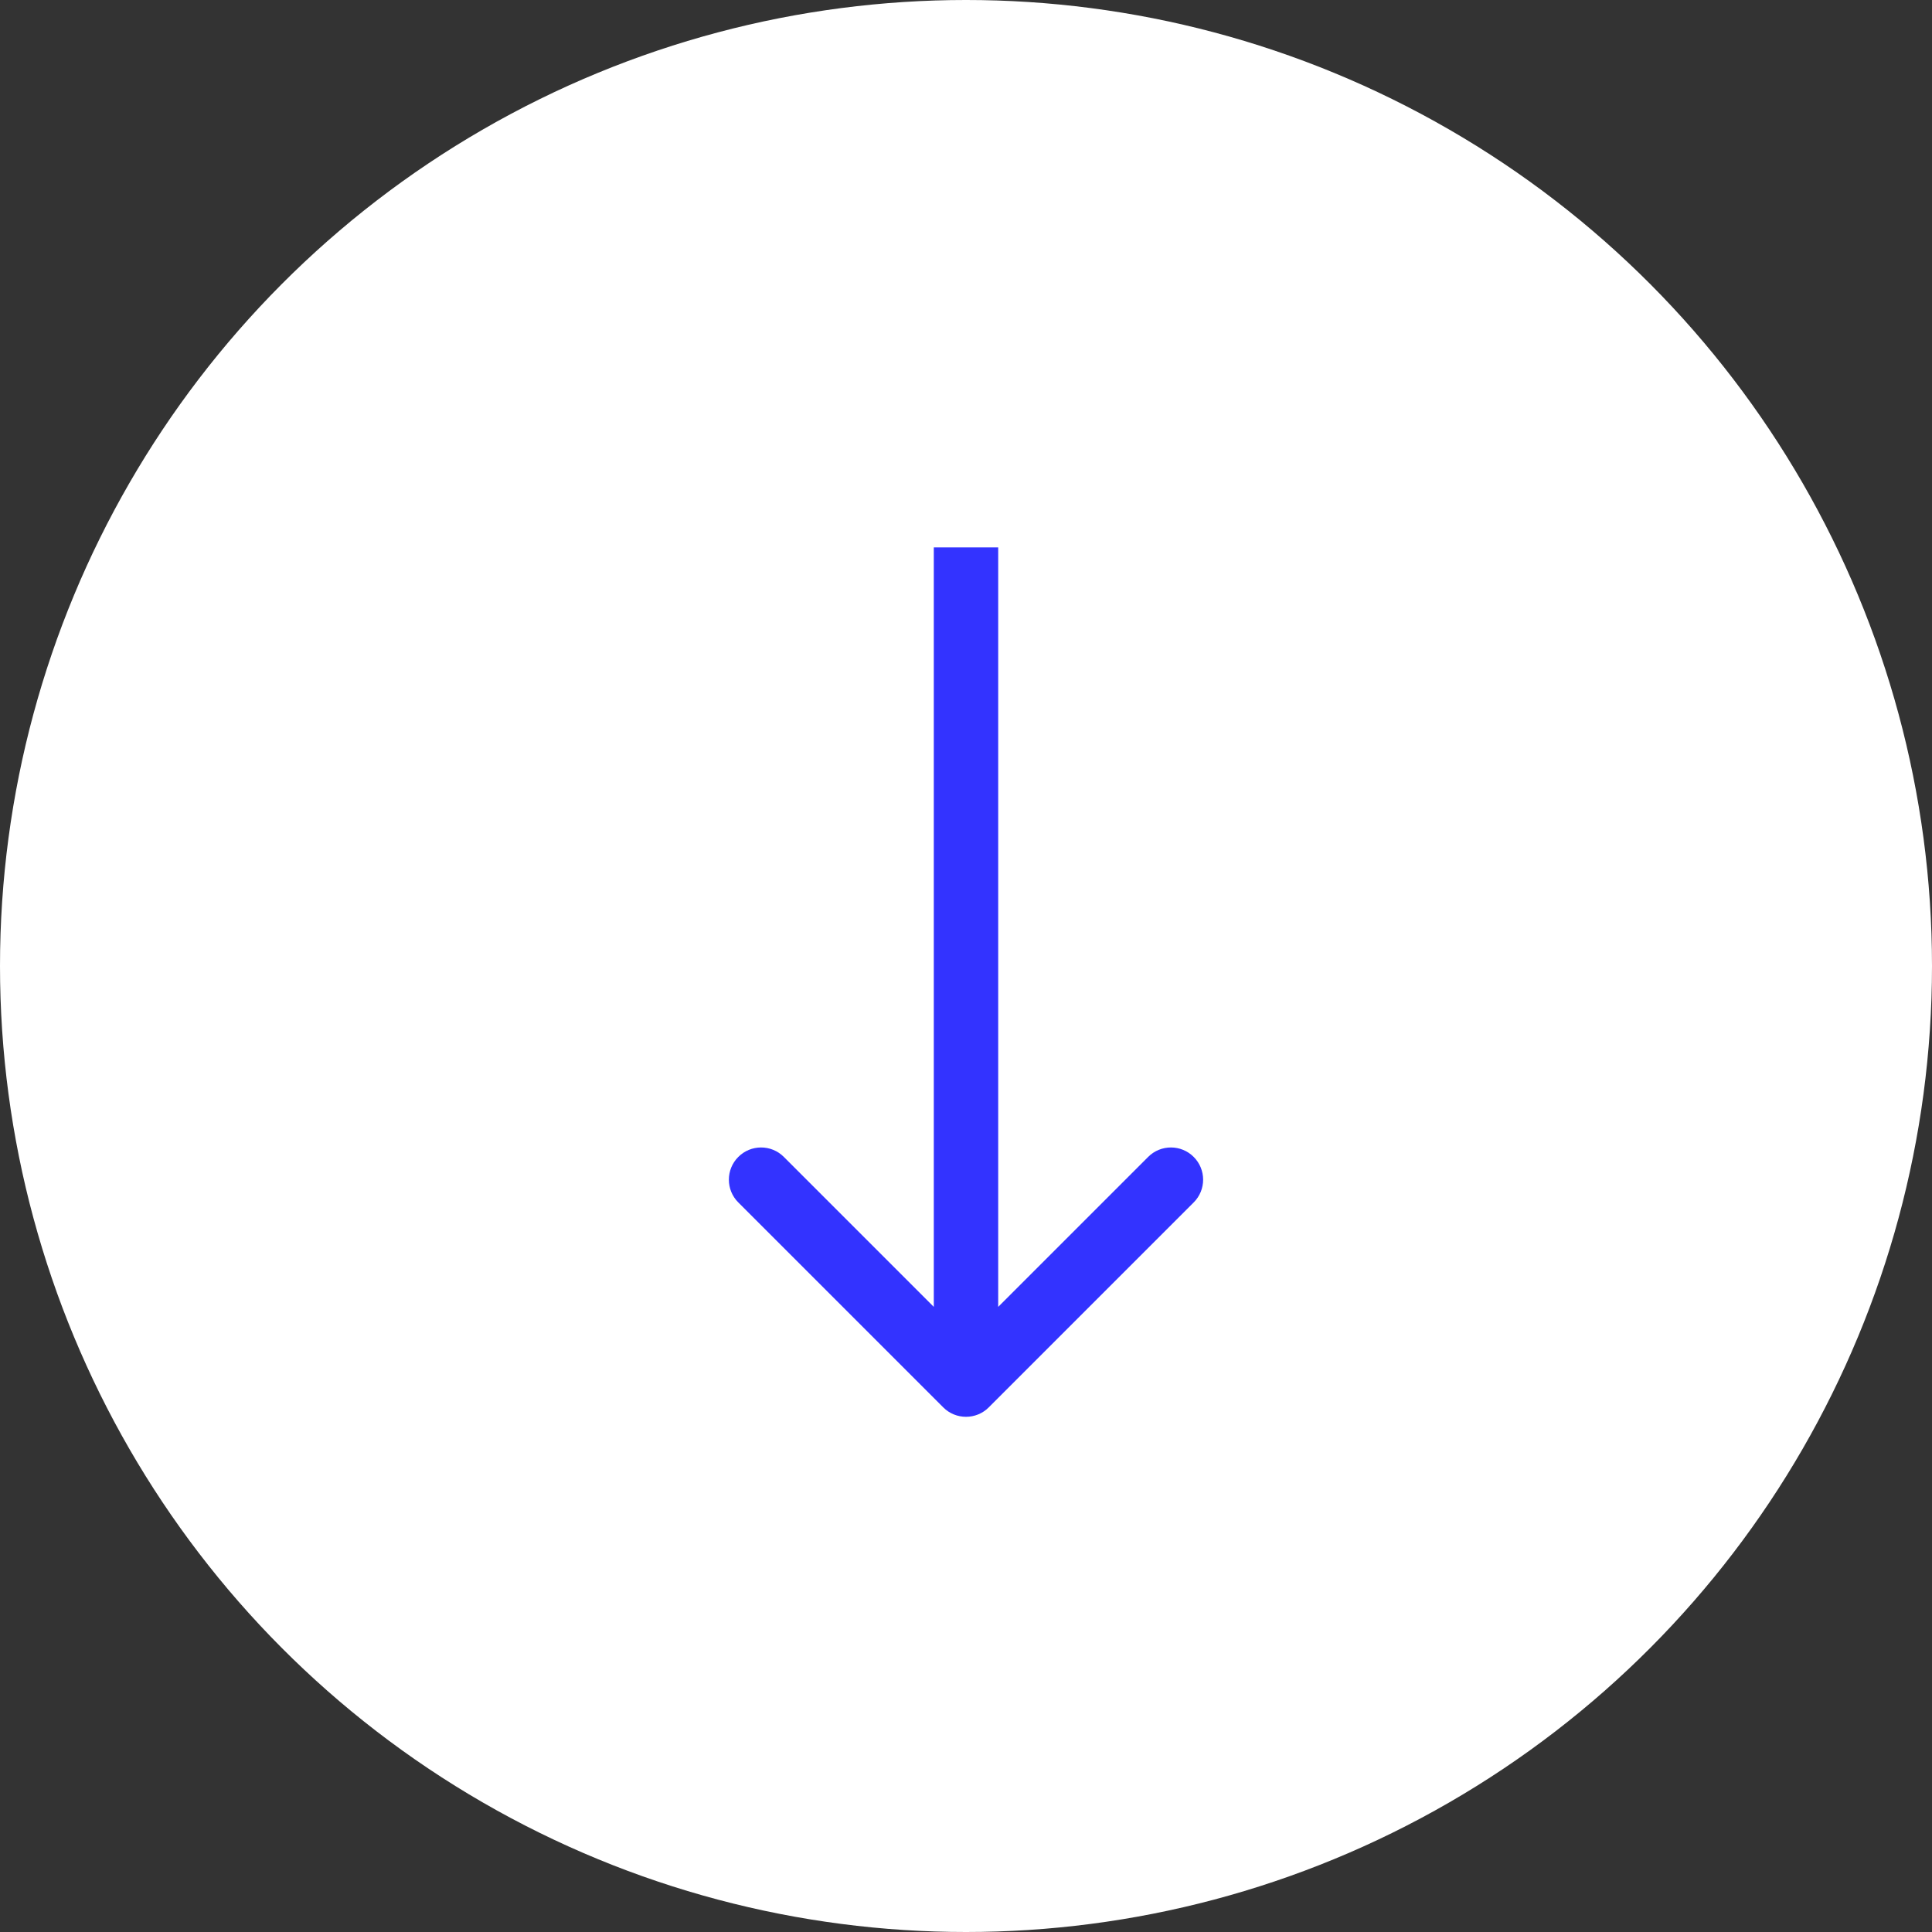
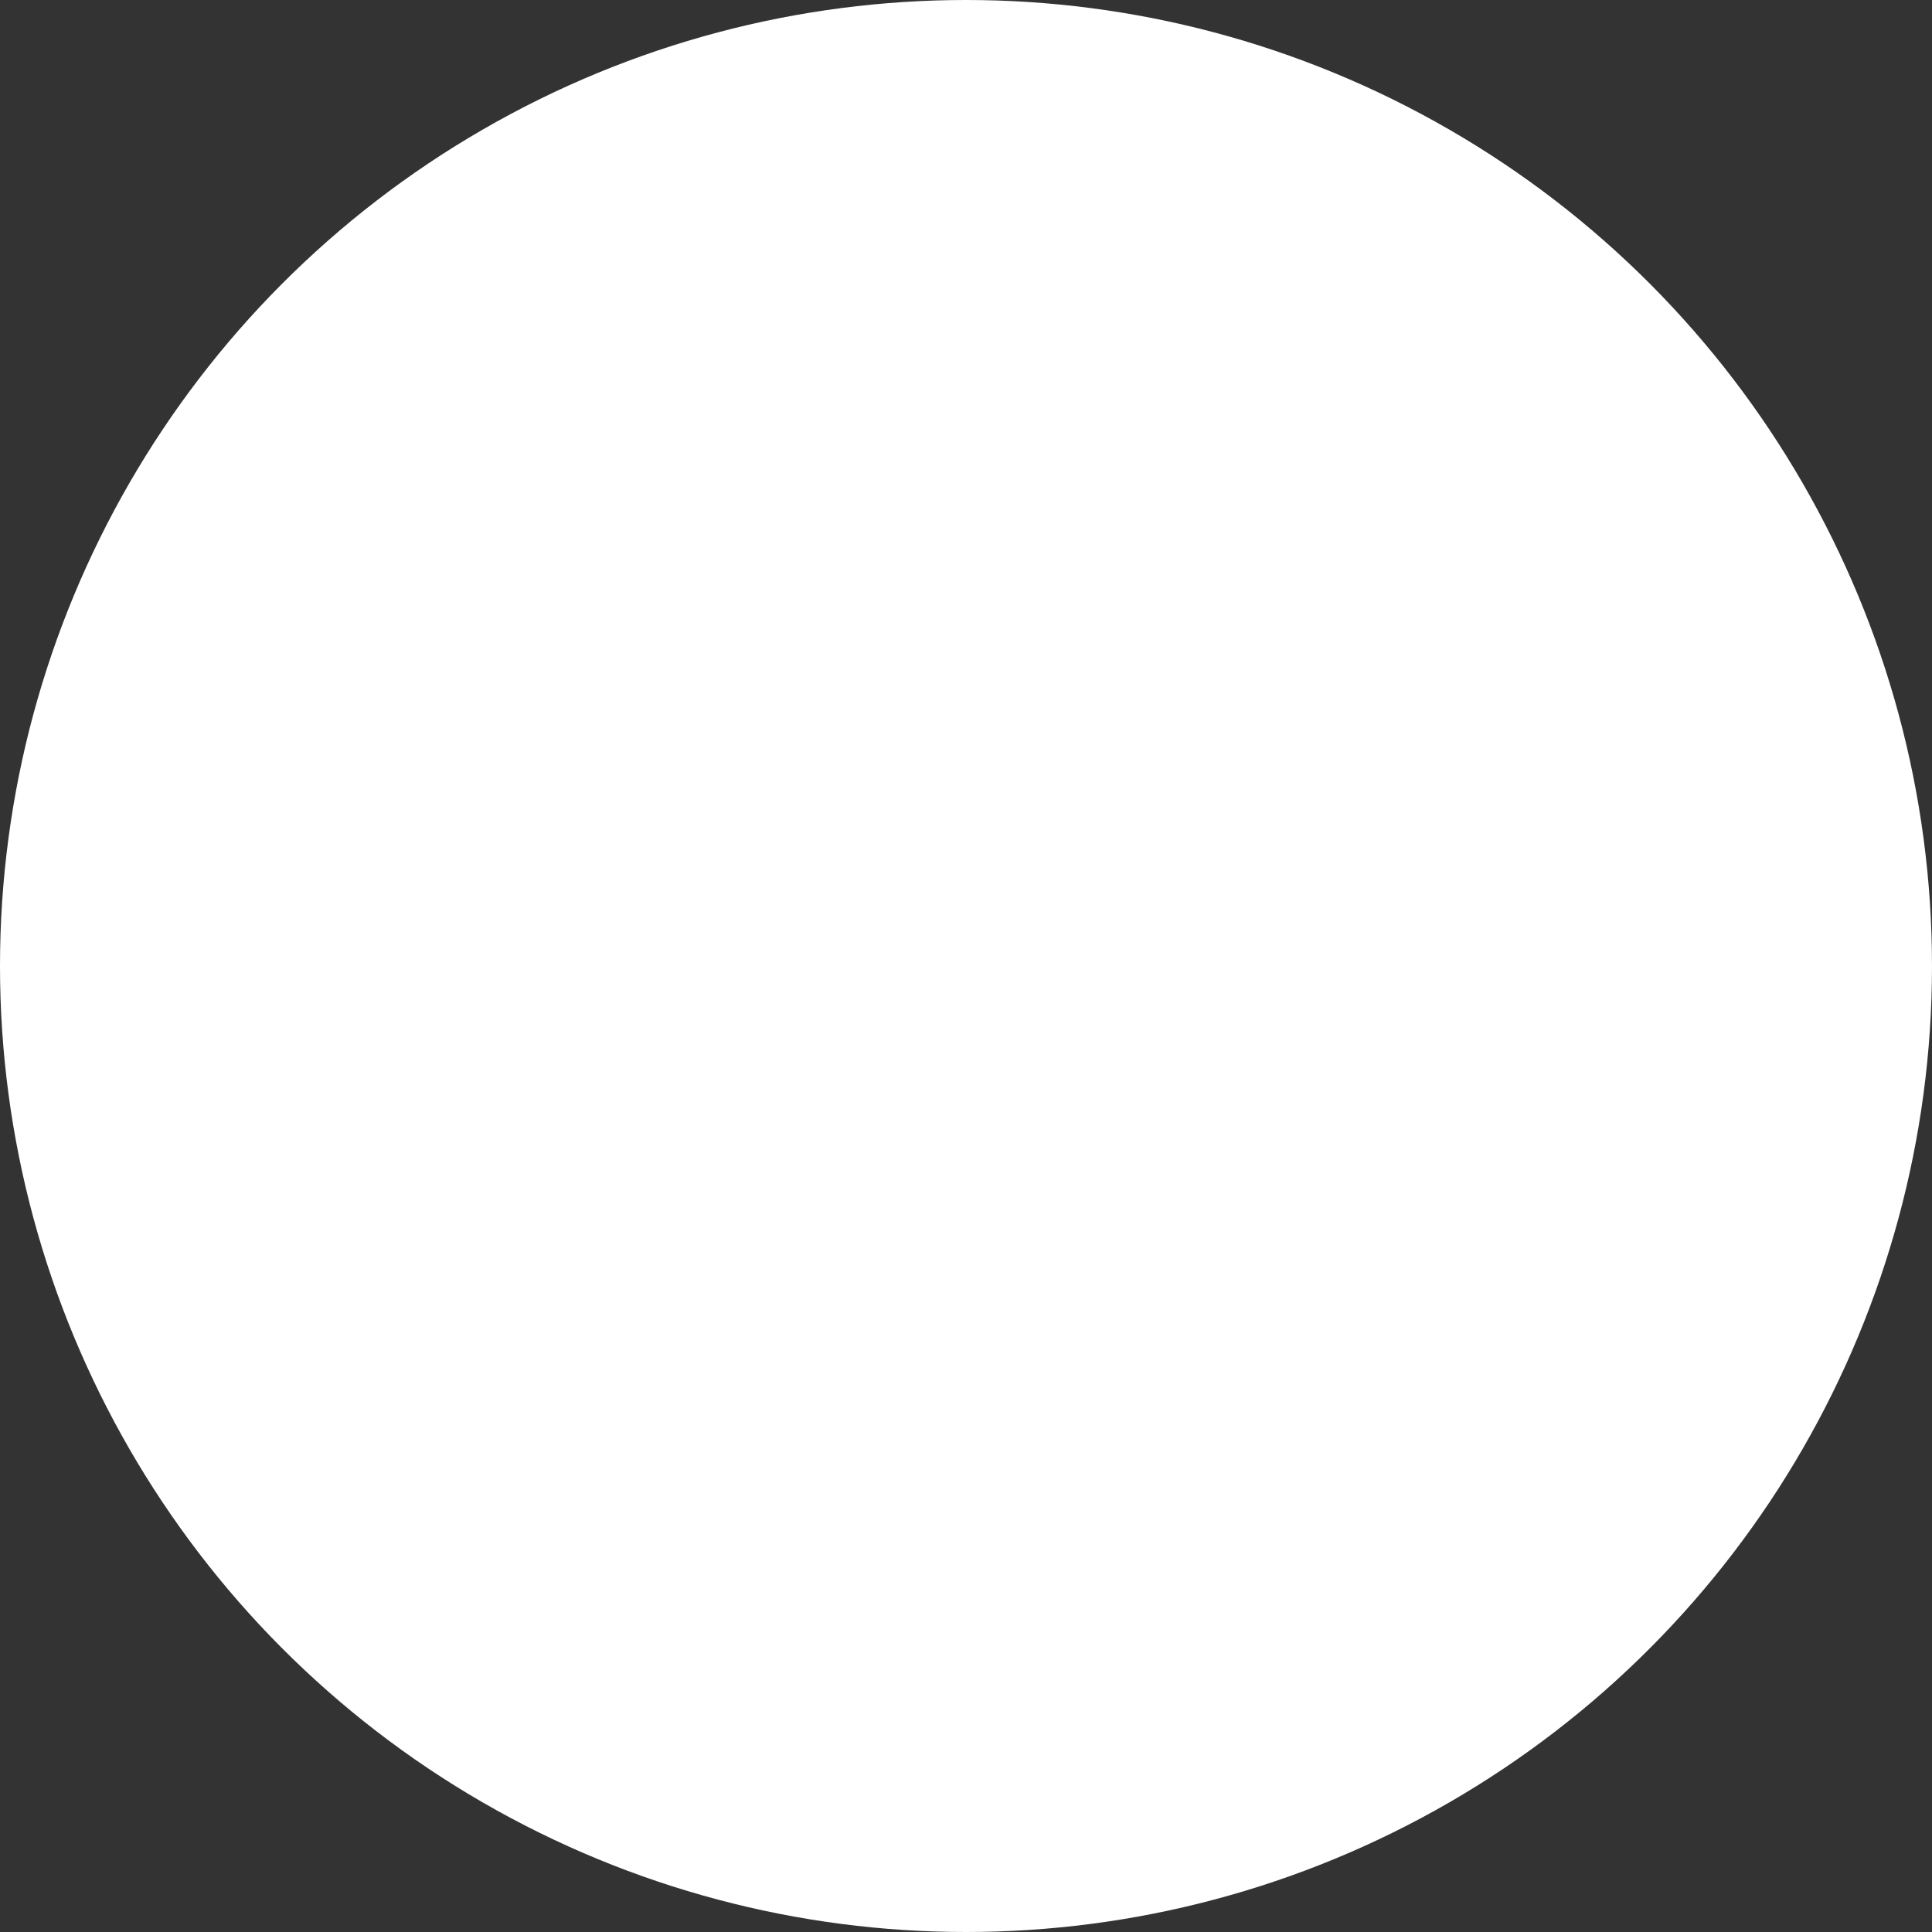
<svg xmlns="http://www.w3.org/2000/svg" width="60" height="60" viewBox="0 0 60 60" fill="none">
  <rect x="0" y="0" width="60" height="60" fill="#333333" stroke="none" />
  <circle cx="30" cy="30" r="30" fill="white" />
-   <path d="M29.293 43.707C29.683 44.098 30.317 44.098 30.707 43.707L37.071 37.343C37.462 36.953 37.462 36.319 37.071 35.929C36.681 35.538 36.047 35.538 35.657 35.929L30 41.586L24.343 35.929C23.953 35.538 23.32 35.538 22.929 35.929C22.538 36.319 22.538 36.953 22.929 37.343L29.293 43.707ZM29 17L29 43L31 43L31 17L29 17Z" fill="#3333FF" />
</svg>